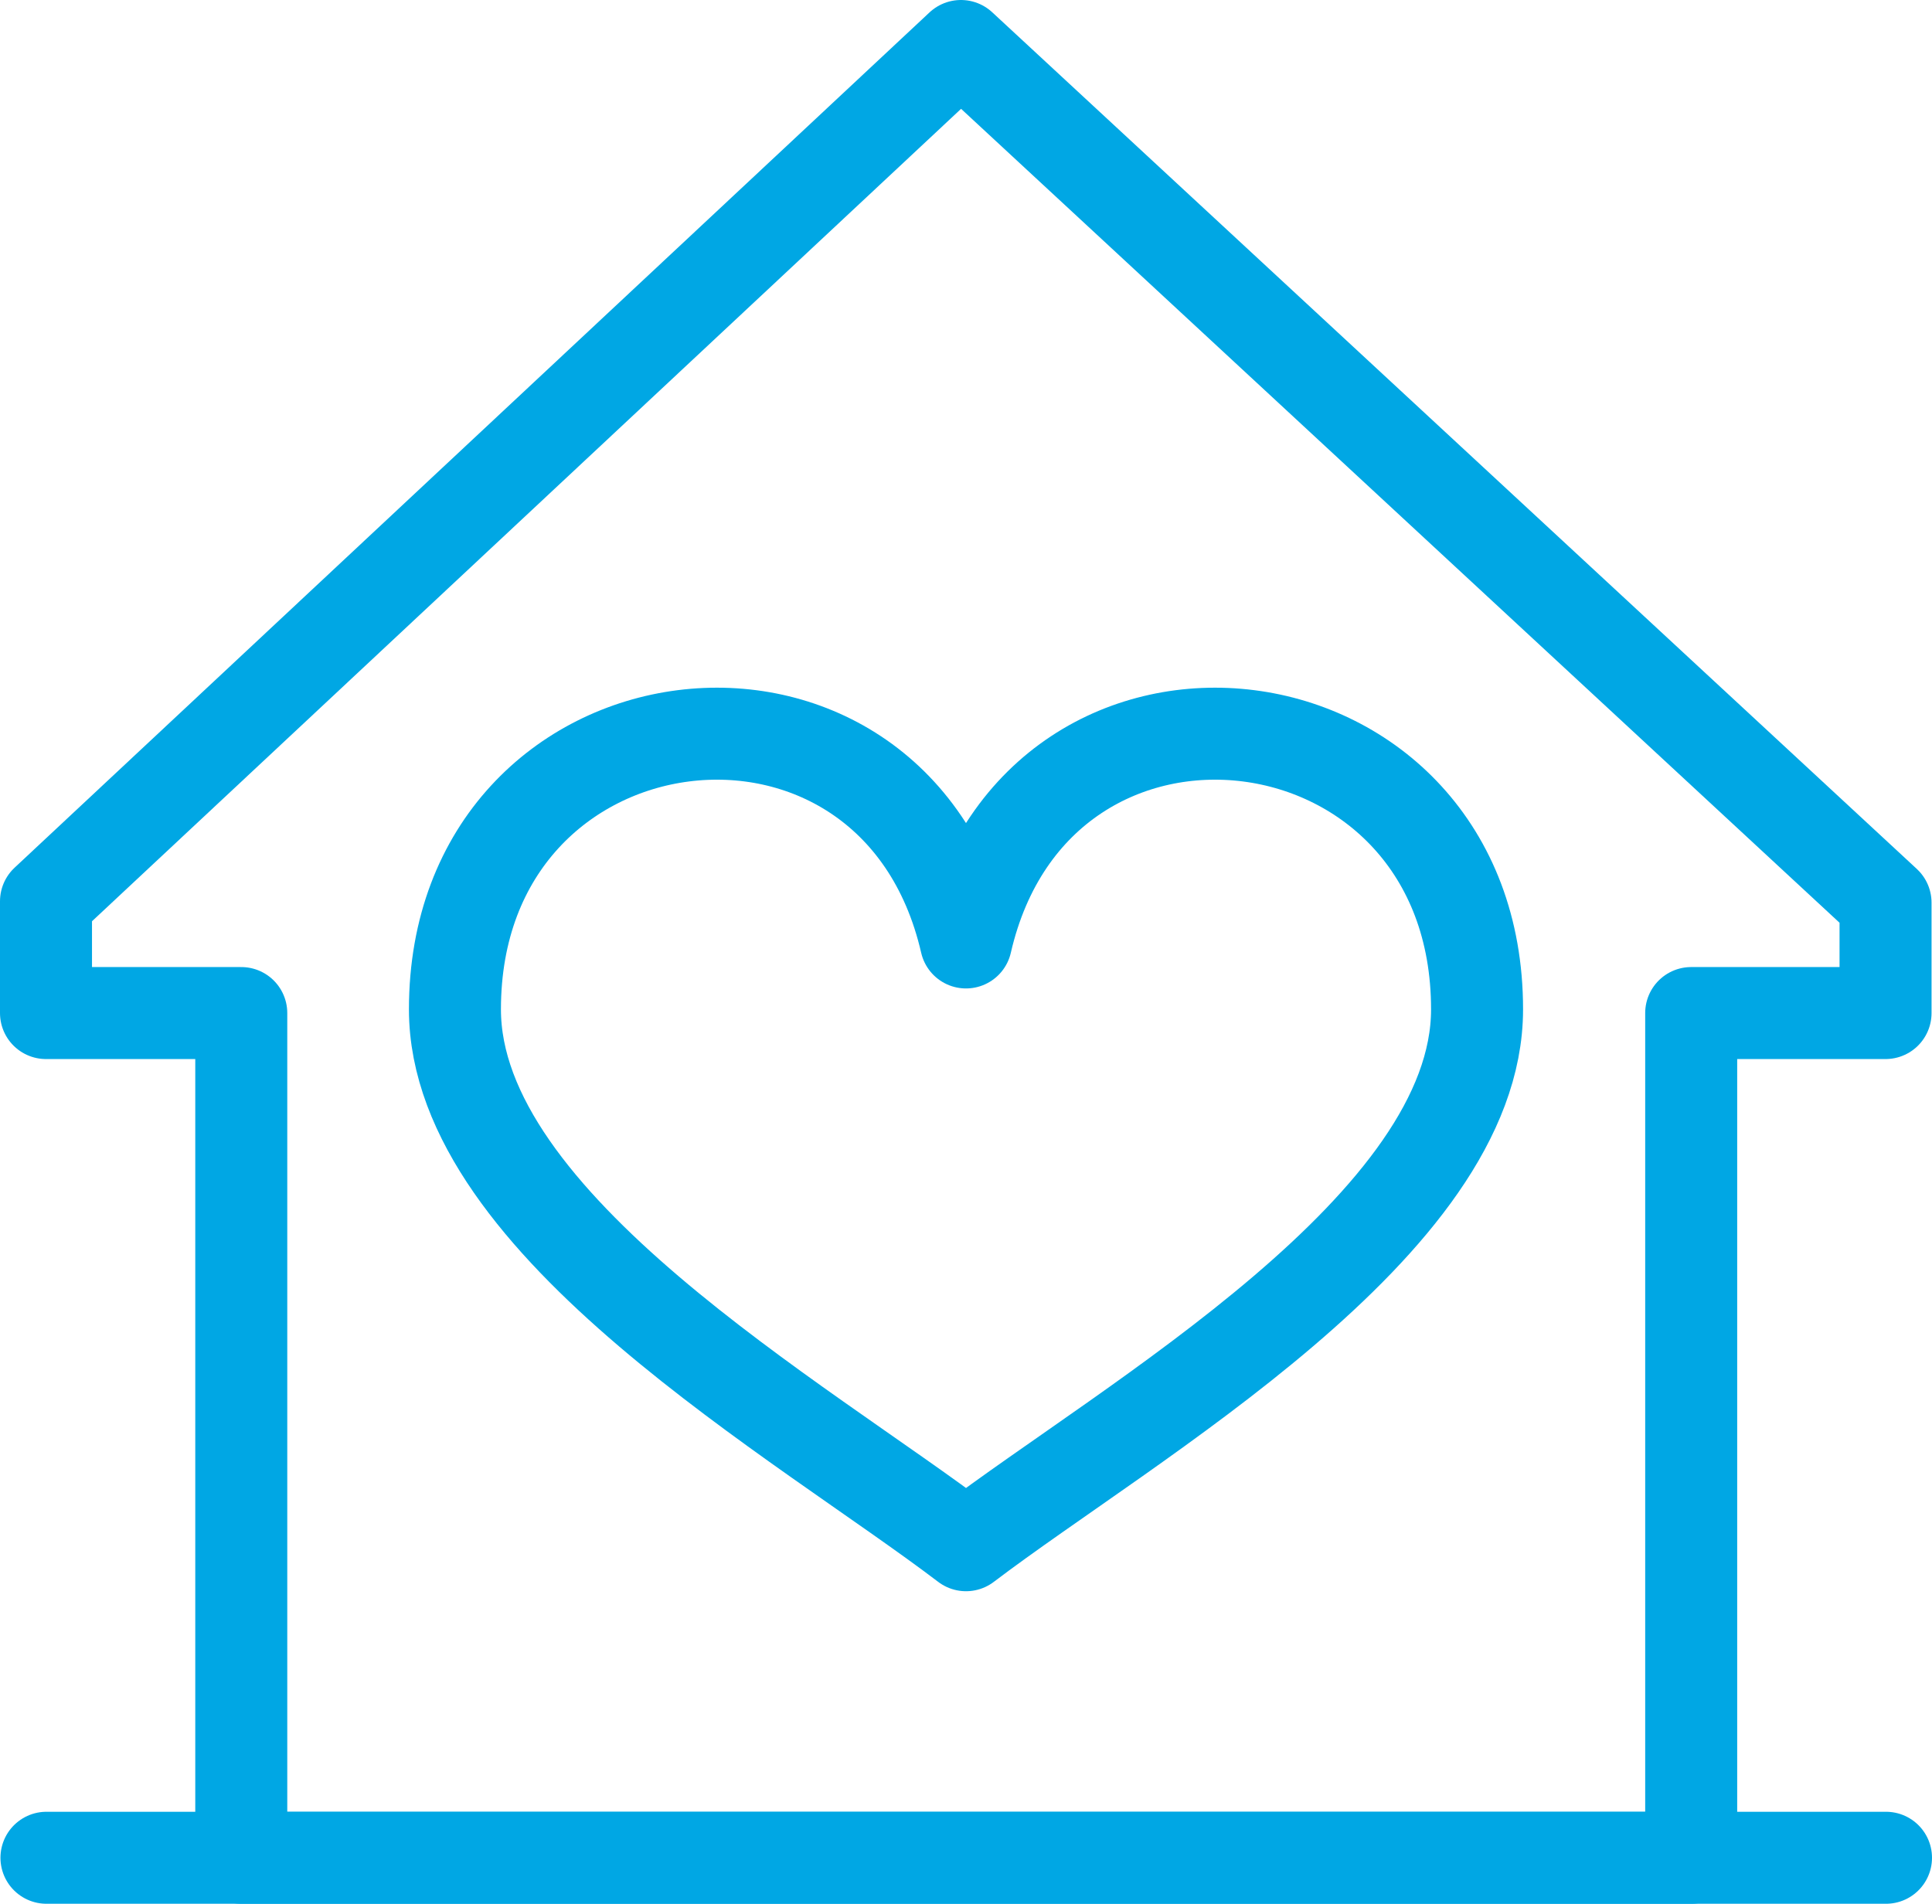
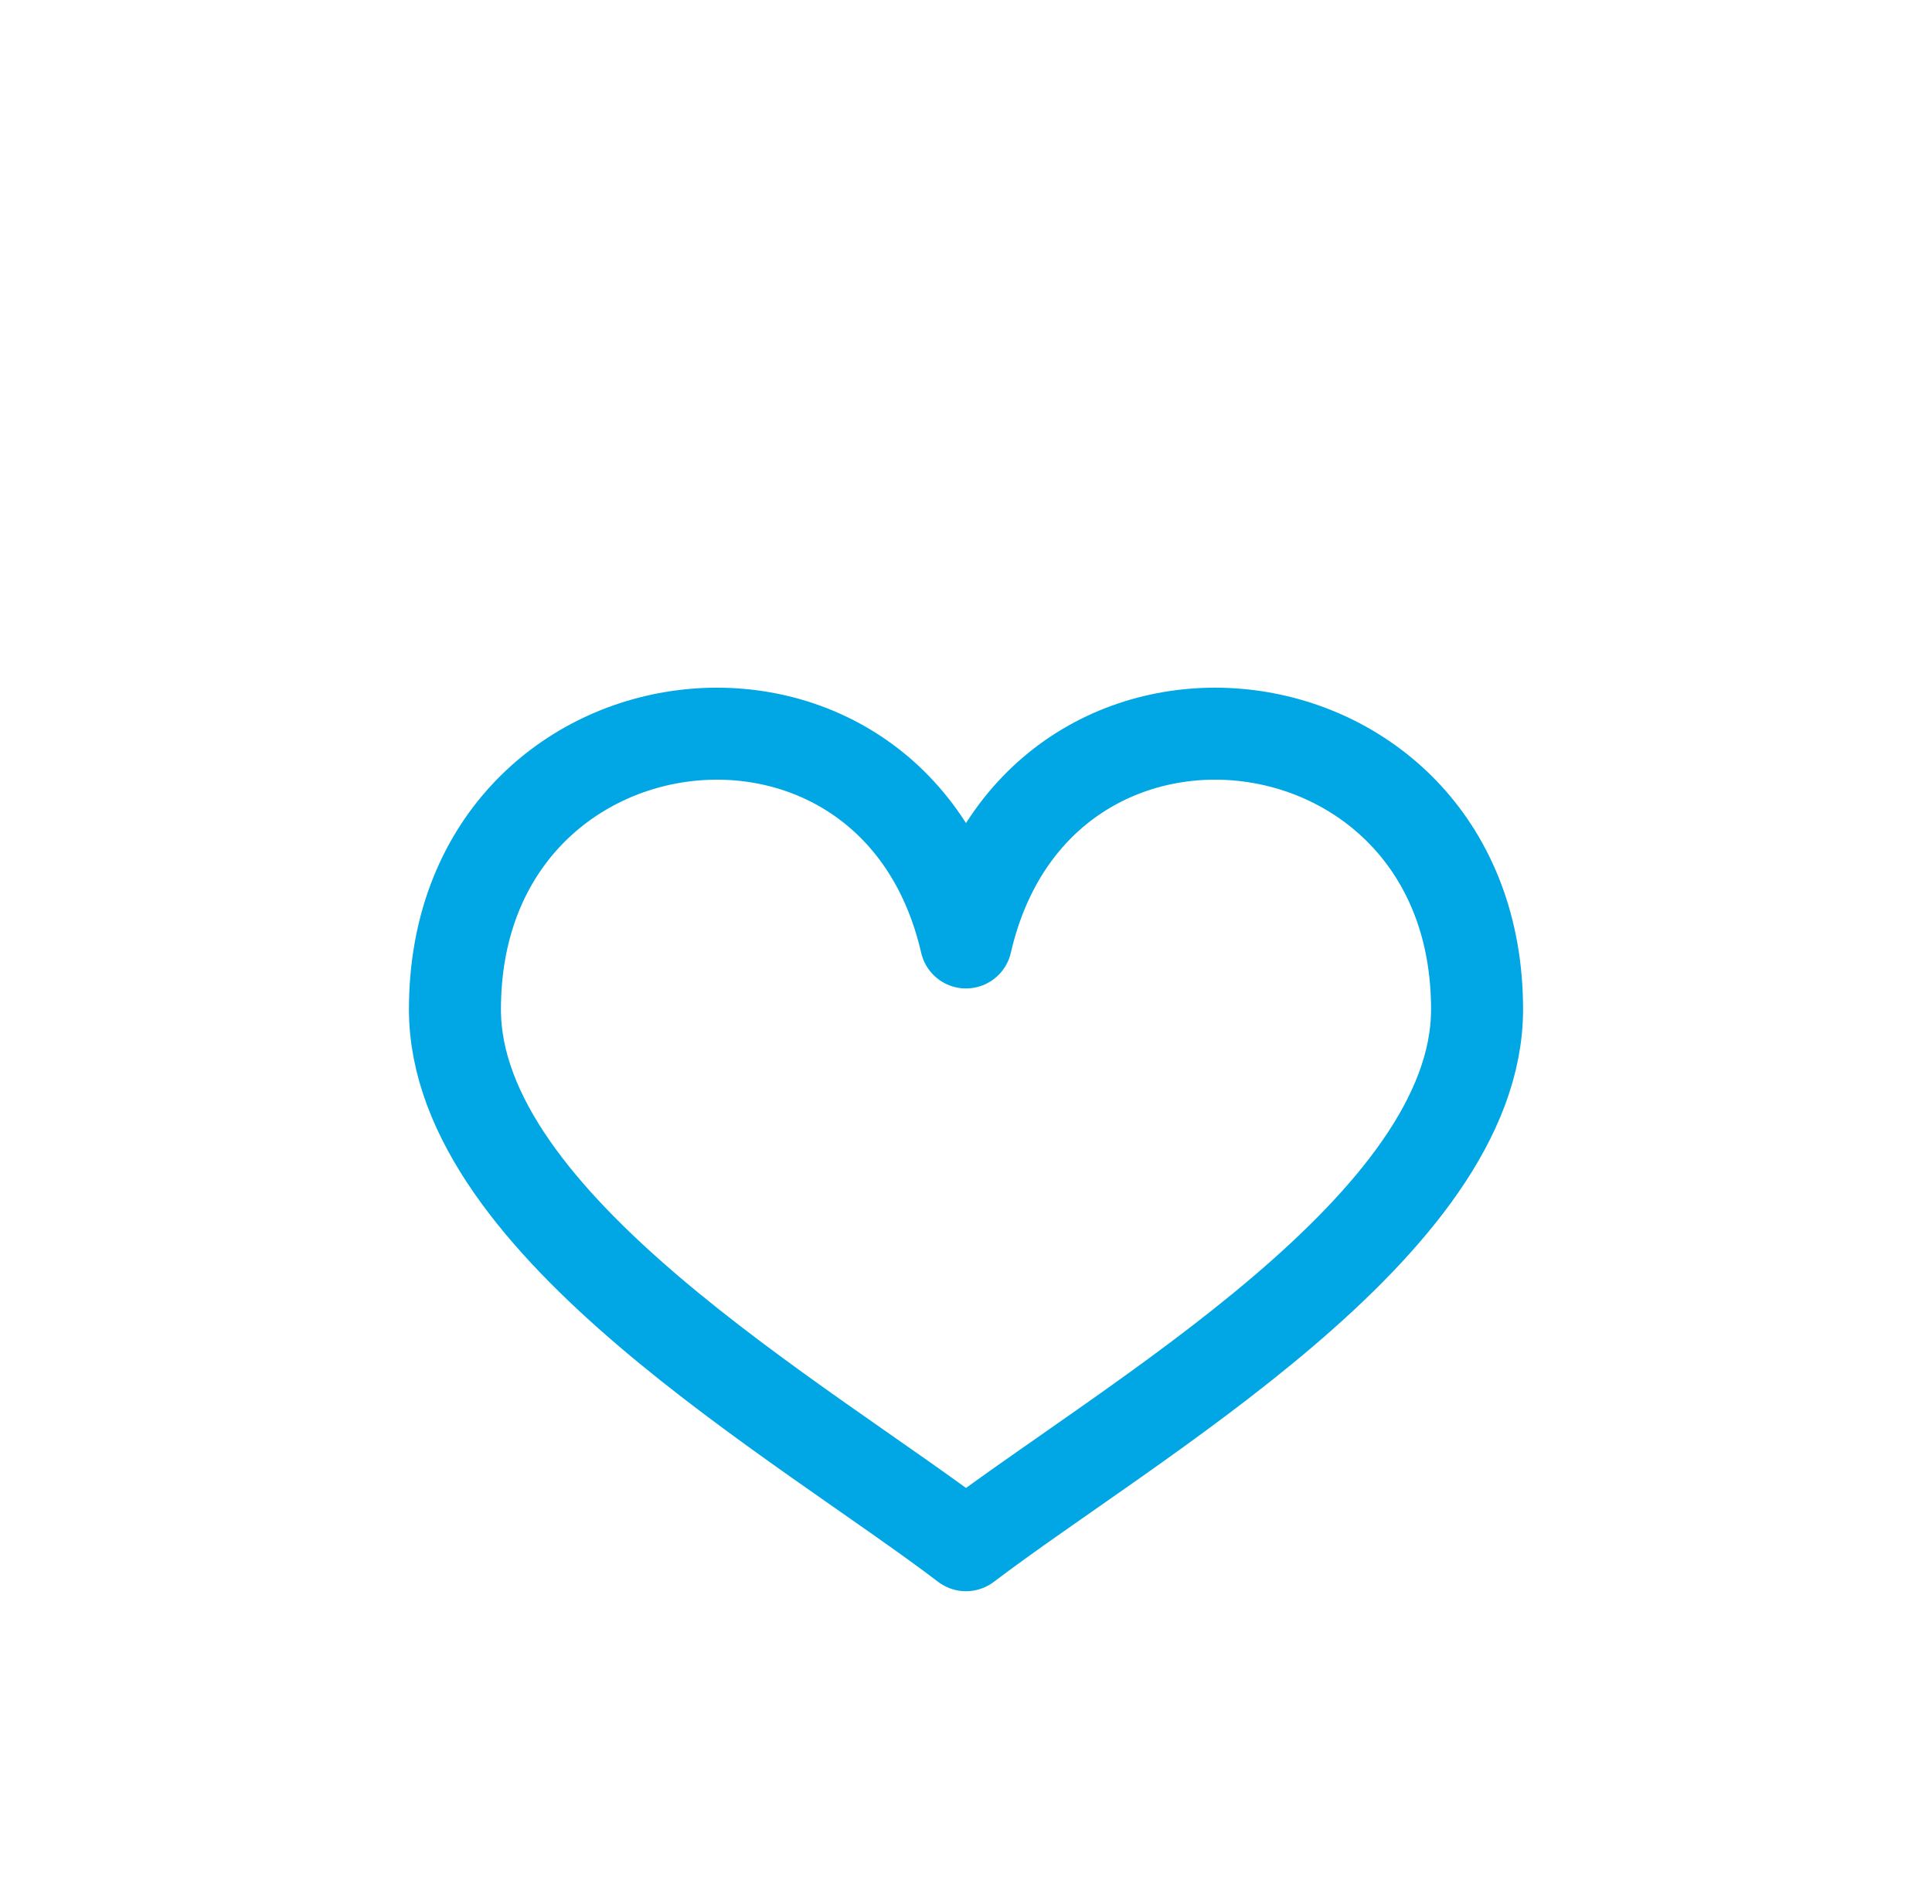
<svg xmlns="http://www.w3.org/2000/svg" id="Layer_2" data-name="Layer 2" viewBox="0 0 84 82.78">
  <defs>
    <style>
      .cls-1 {
        fill-rule: evenodd;
      }

      .cls-1, .cls-2 {
        fill: none;
        stroke: #00a7e4;
        stroke-linecap: round;
        stroke-linejoin: round;
        stroke-width: 4px;
      }
    </style>
  </defs>
  <g id="Layer_1-2" data-name="Layer 1">
    <g>
      <g>
-         <line class="cls-2" x1="2.02" y1="80.78" x2="82" y2="80.78" />
-         <polygon class="cls-1" points="41.78 2 81.98 39.25 81.98 44.05 73.53 44.05 73.53 80.78 10.49 80.78 10.49 44.05 2 44.05 2 39.19 41.78 2" />
-       </g>
+         </g>
      <path class="cls-1" d="m42,67.19c7.15-5.43,22.22-13.92,22.22-23.3,0-14.2-19.08-16.55-22.22-2.91-3.14-13.64-22.22-11.29-22.22,2.91,0,9.38,15.08,17.87,22.22,23.3Z" />
    </g>
  </g>
</svg>